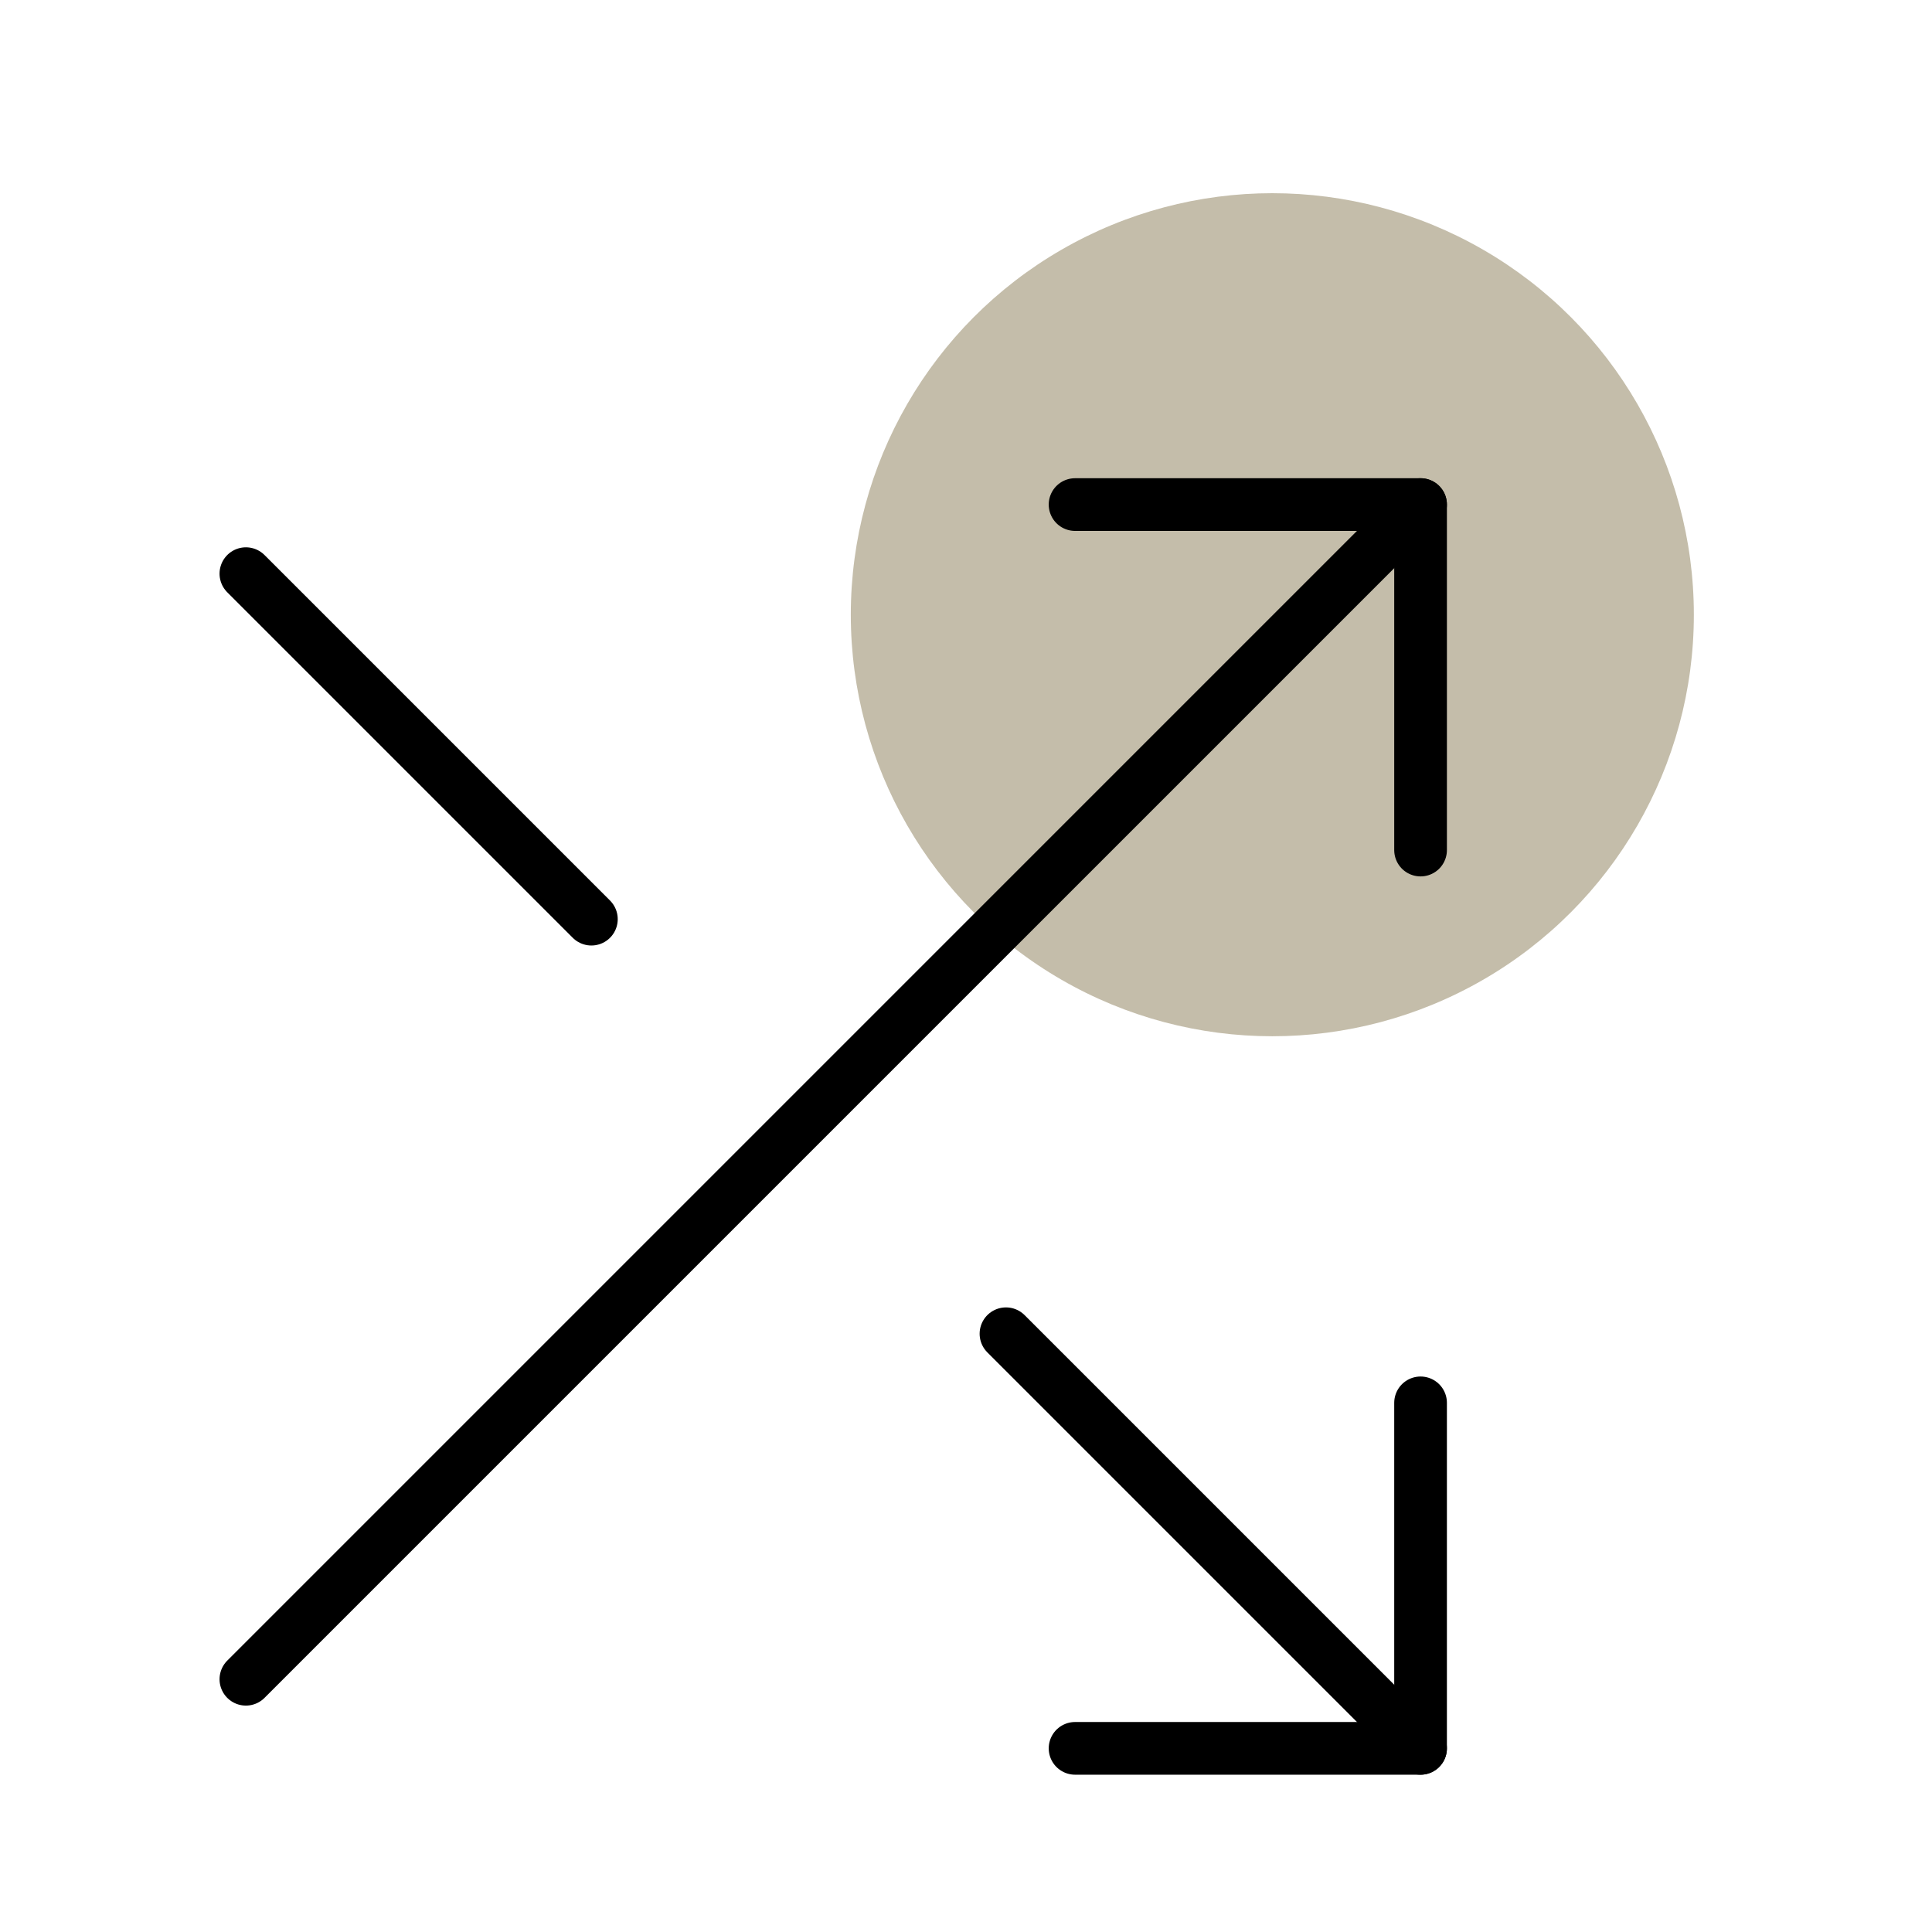
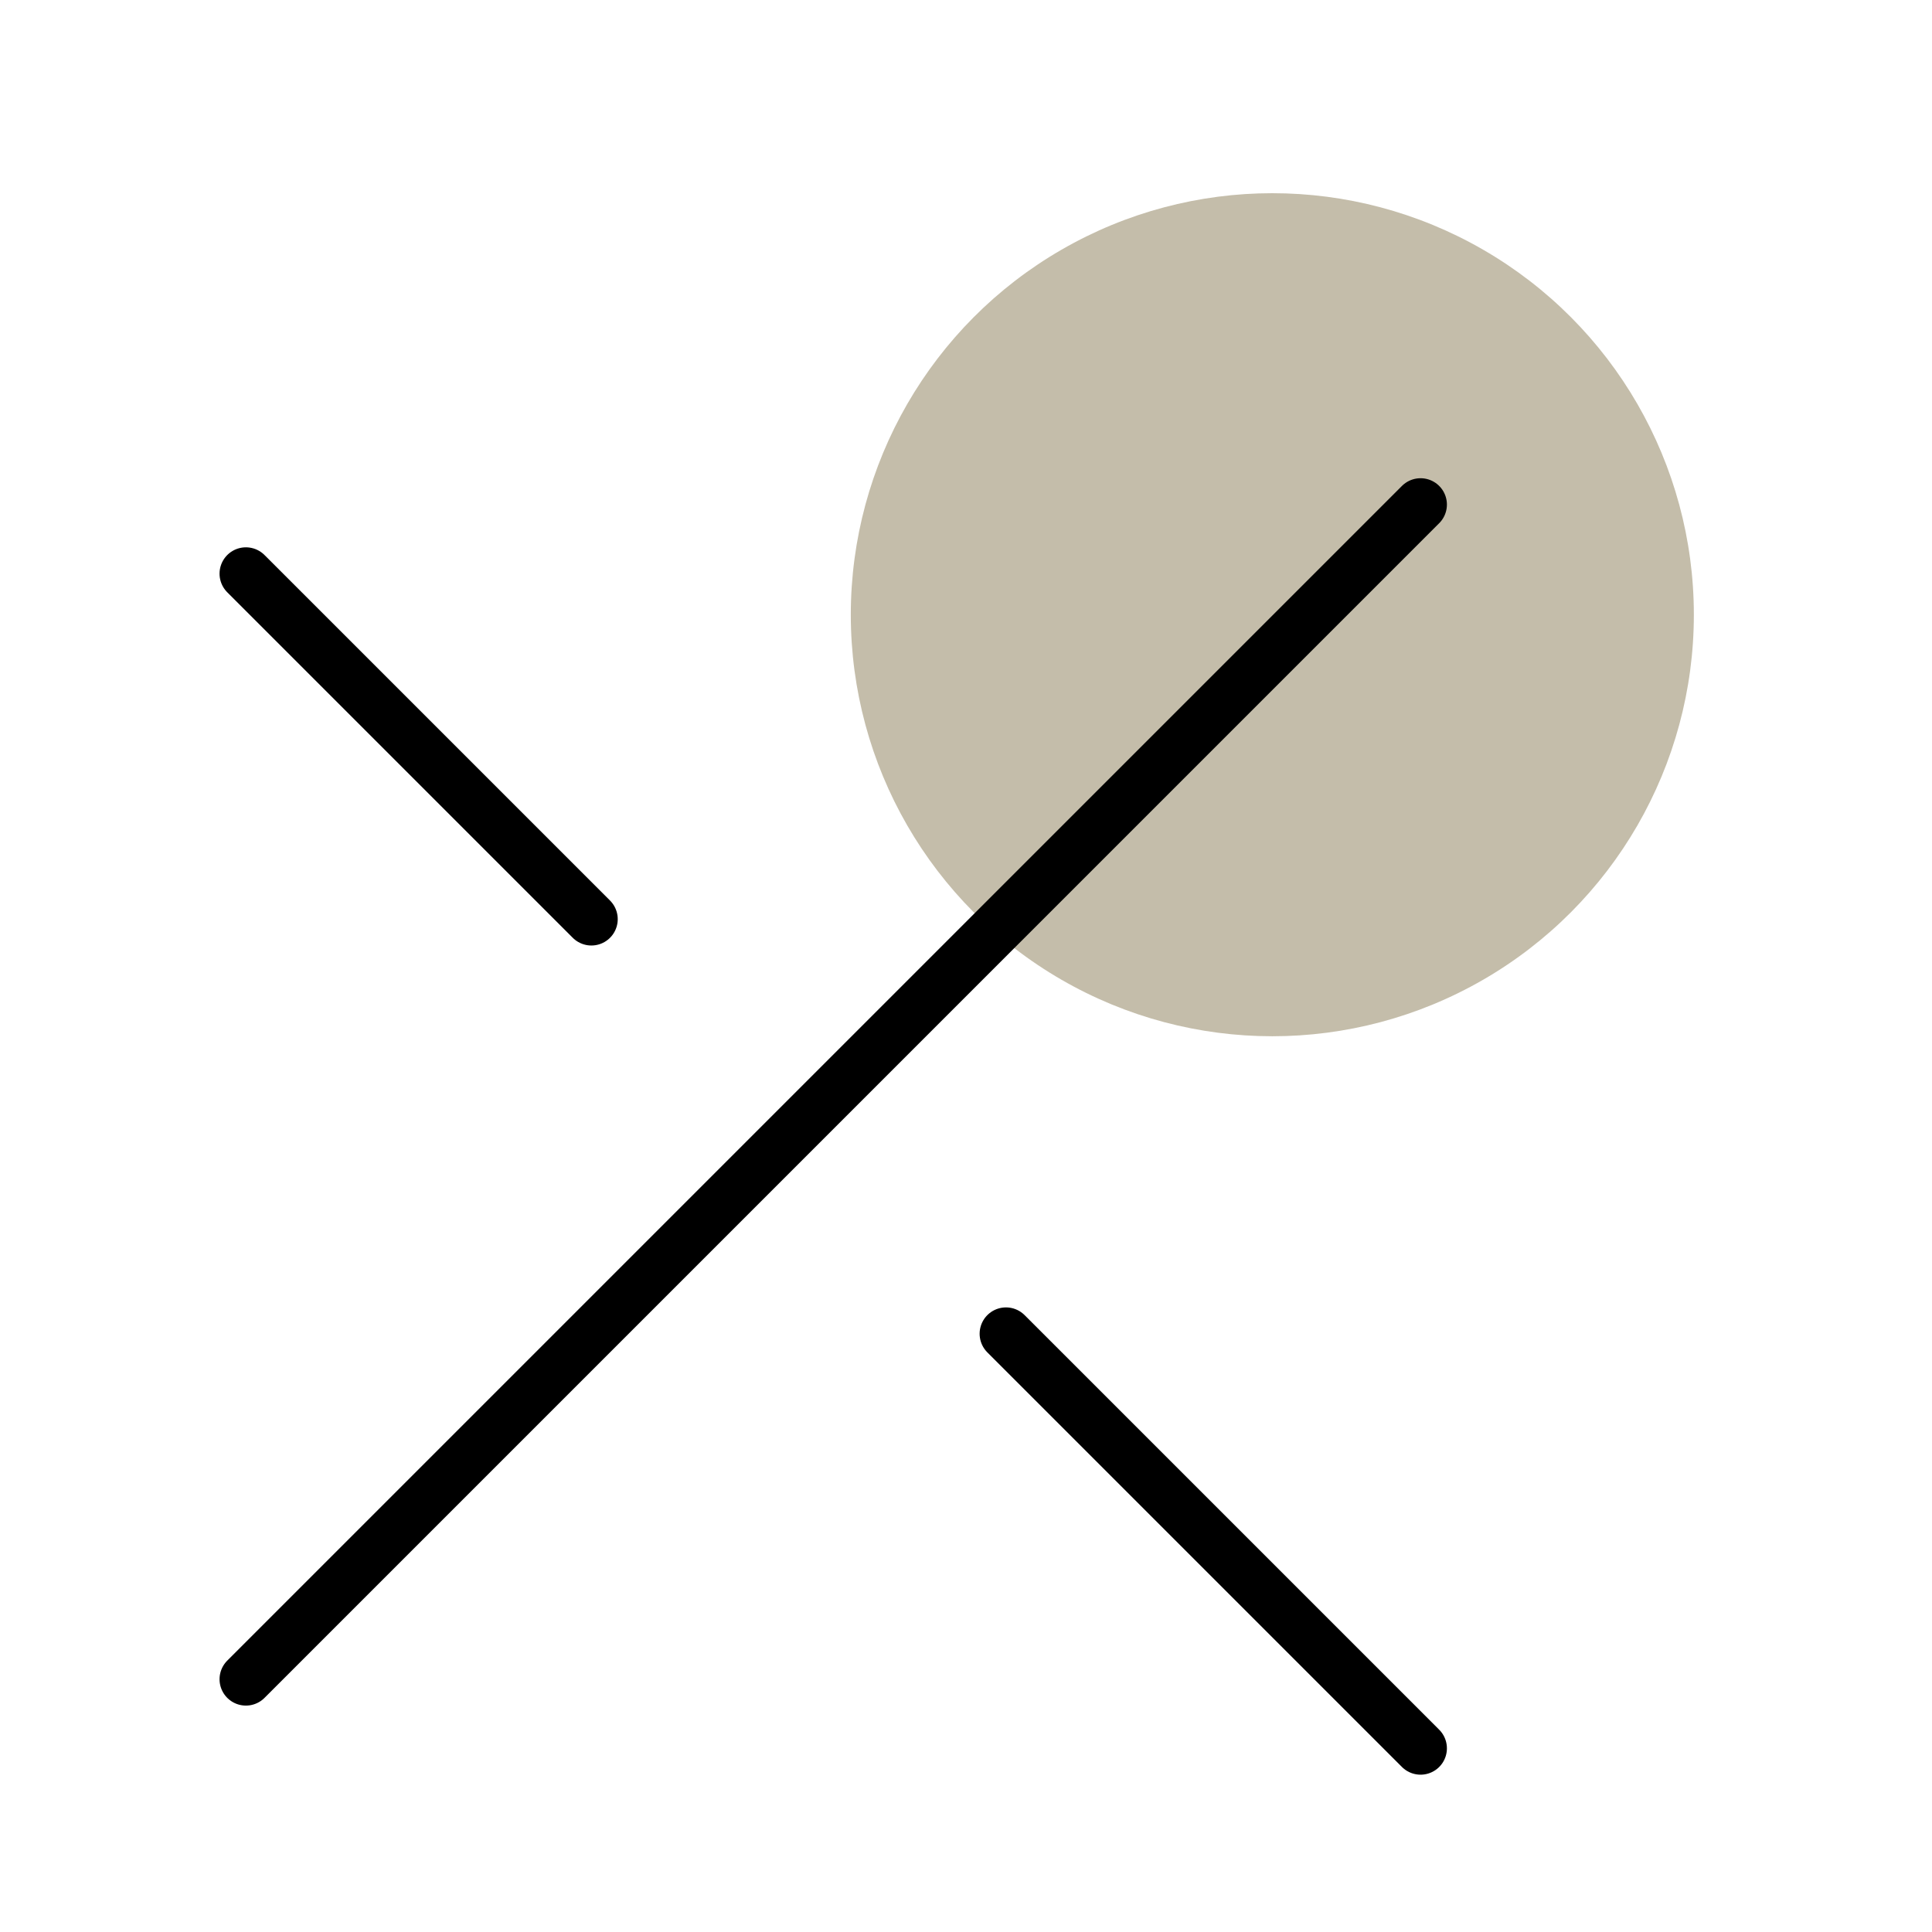
<svg xmlns="http://www.w3.org/2000/svg" width="110" height="110" viewBox="0 0 110 110">
  <g id="resize-arrows" transform="translate(-1352.559 -1570)">
    <circle id="Ellipse_6" data-name="Ellipse 6" cx="24" cy="24" r="24" transform="translate(1401 1581)" fill="#c4bdaa" />
    <g id="Icon_feather-shuffle" data-name="Icon feather-shuffle" transform="translate(1360.559 1594.228)">
-       <path id="Path_15" data-name="Path 15" d="M24,4.5H43.671V24.171" transform="translate(29.21 0)" fill="none" stroke="#000" stroke-linecap="round" stroke-linejoin="round" stroke-width="3" />
      <path id="Path_16" data-name="Path 16" d="M6,71.381,72.881,4.5" transform="translate(0 0)" fill="none" stroke="#000" stroke-linecap="round" stroke-linejoin="round" stroke-width="3" />
-       <path id="Path_17" data-name="Path 17" d="M43.671,24V43.671H24" transform="translate(29.21 31.645)" fill="none" stroke="#000" stroke-linecap="round" stroke-linejoin="round" stroke-width="3" />
      <path id="Path_18" data-name="Path 18" d="M22.5,22.5,46.105,46.105" transform="translate(26.776 29.21)" fill="none" stroke="#000" stroke-linecap="round" stroke-linejoin="round" stroke-width="3" />
      <path id="Path_19" data-name="Path 19" d="M6,6,25.671,25.671" transform="translate(0 2.434)" fill="none" stroke="#000" stroke-linecap="round" stroke-linejoin="round" stroke-width="3" />
    </g>
    <rect id="Rectangle_18" data-name="Rectangle 18" width="110" height="110" transform="translate(1352.559 1570)" fill="none" />
  </g>
</svg>